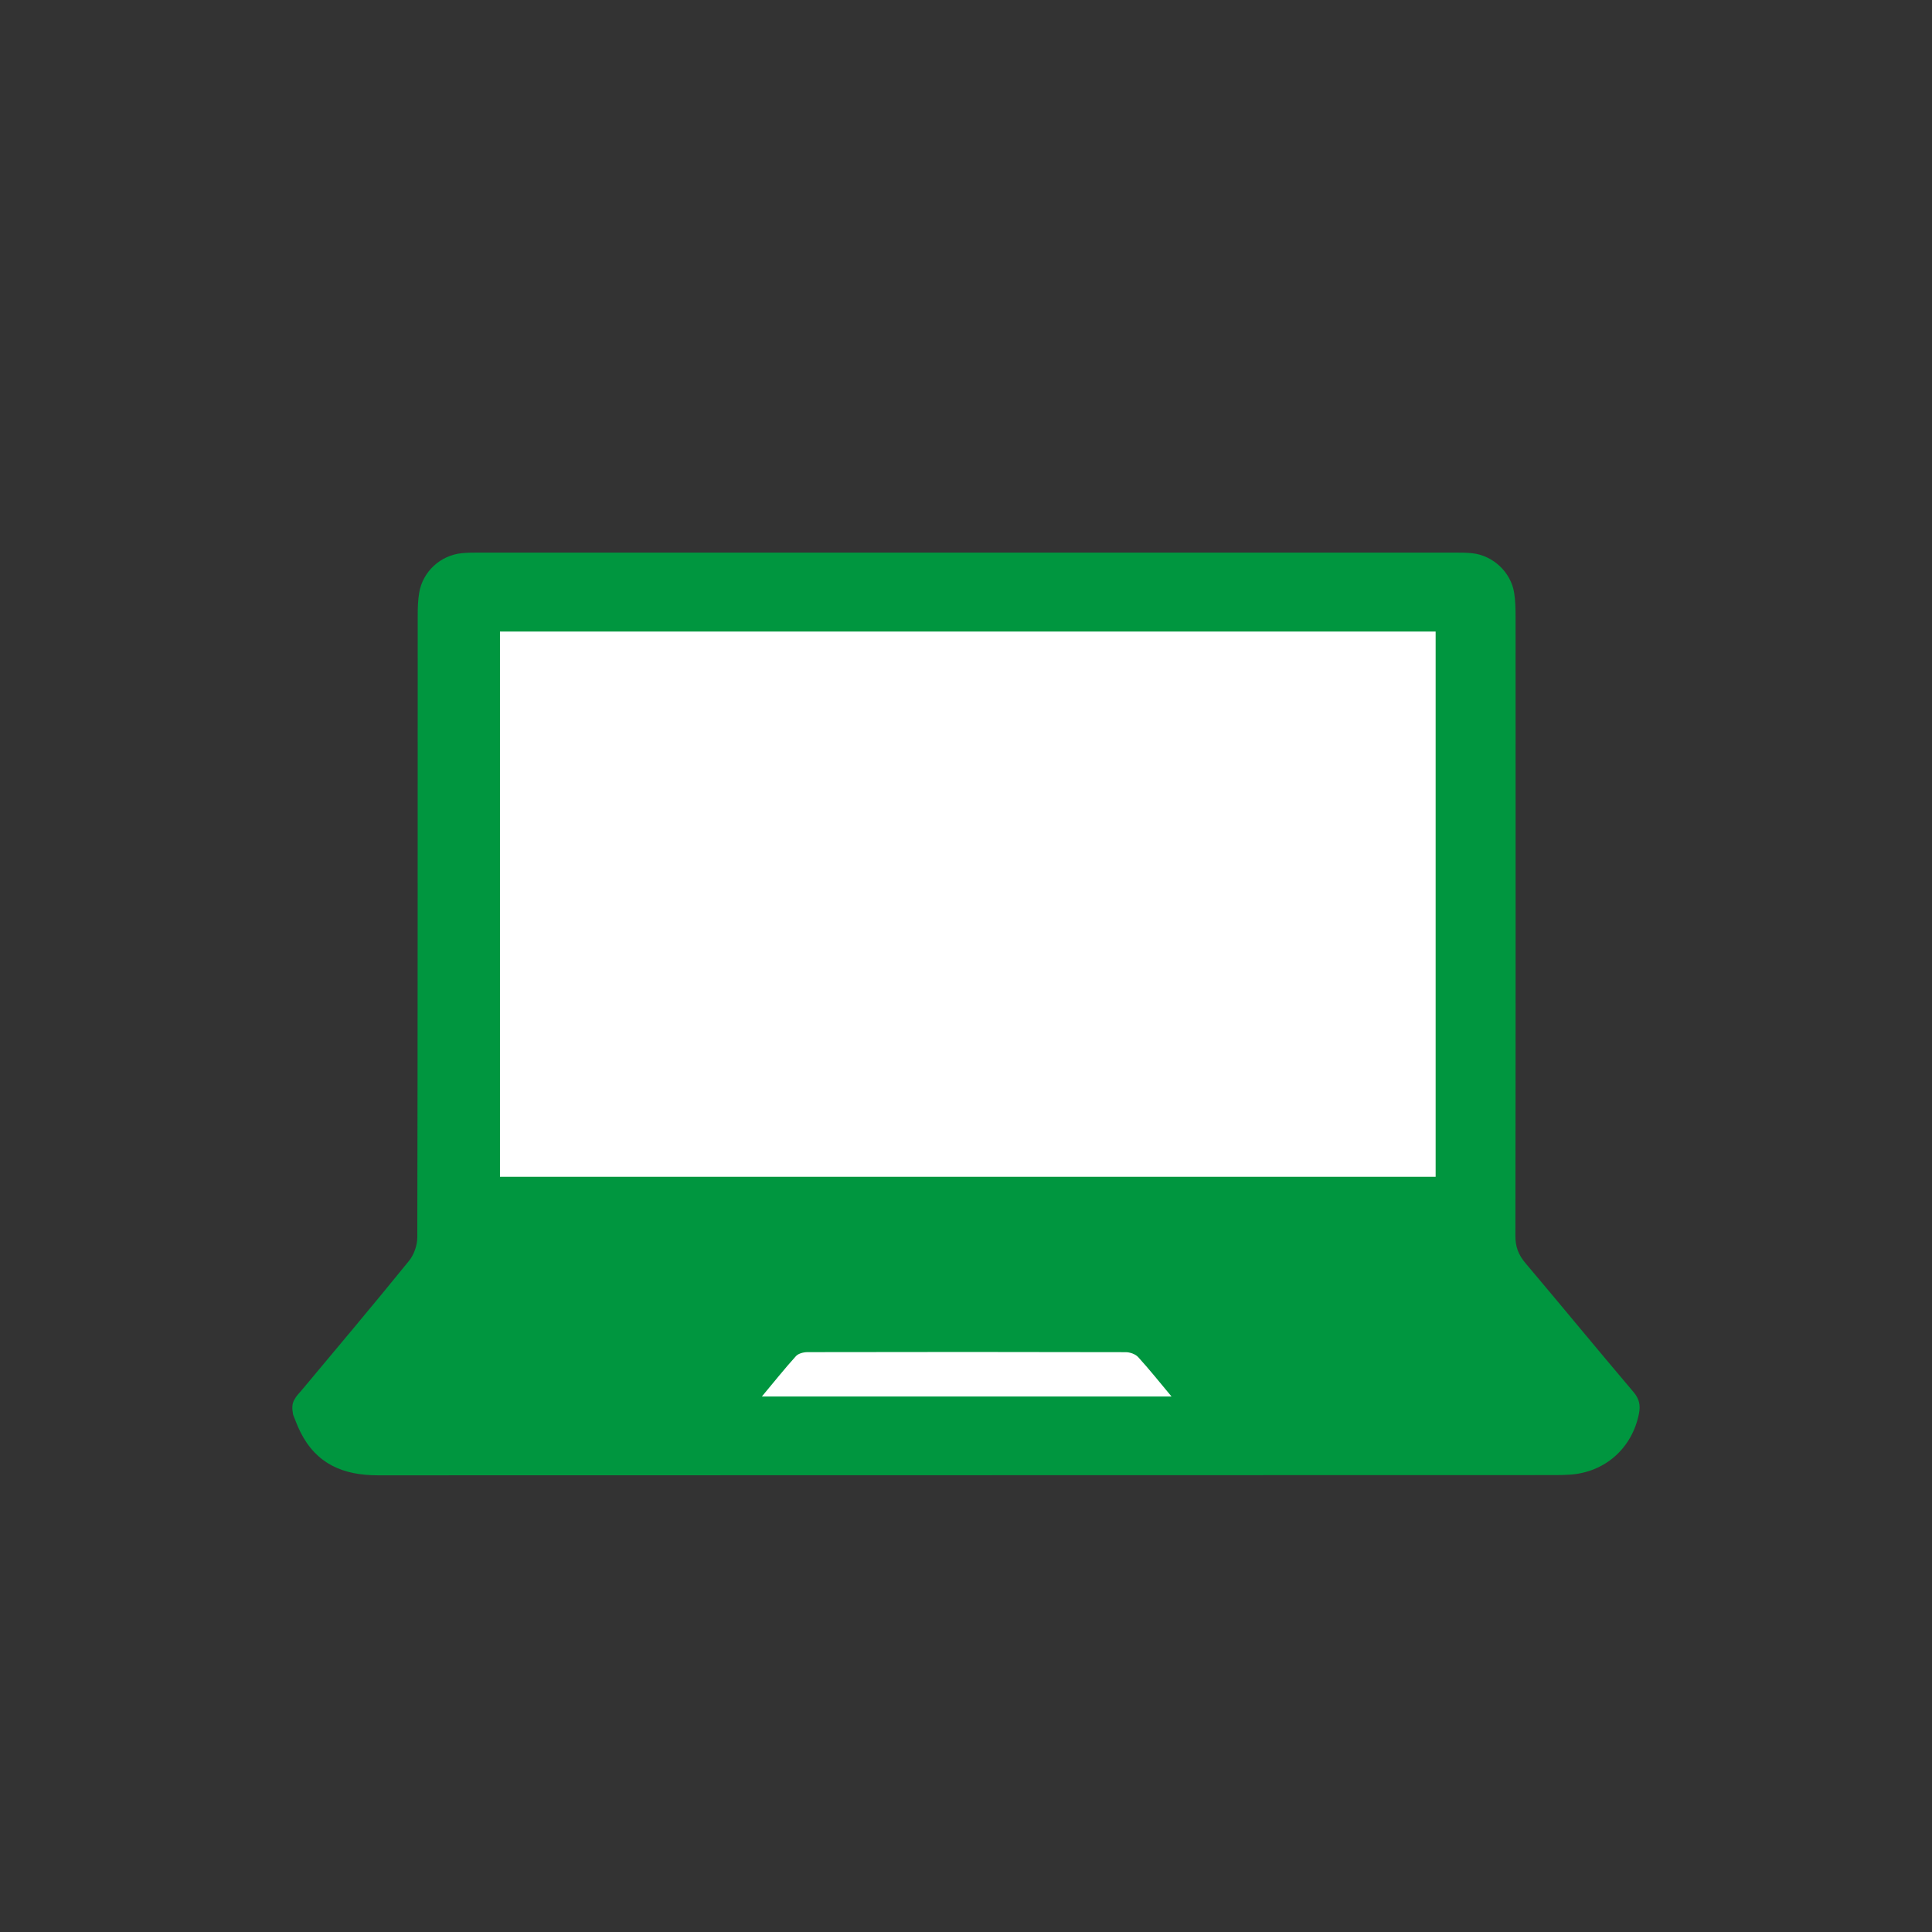
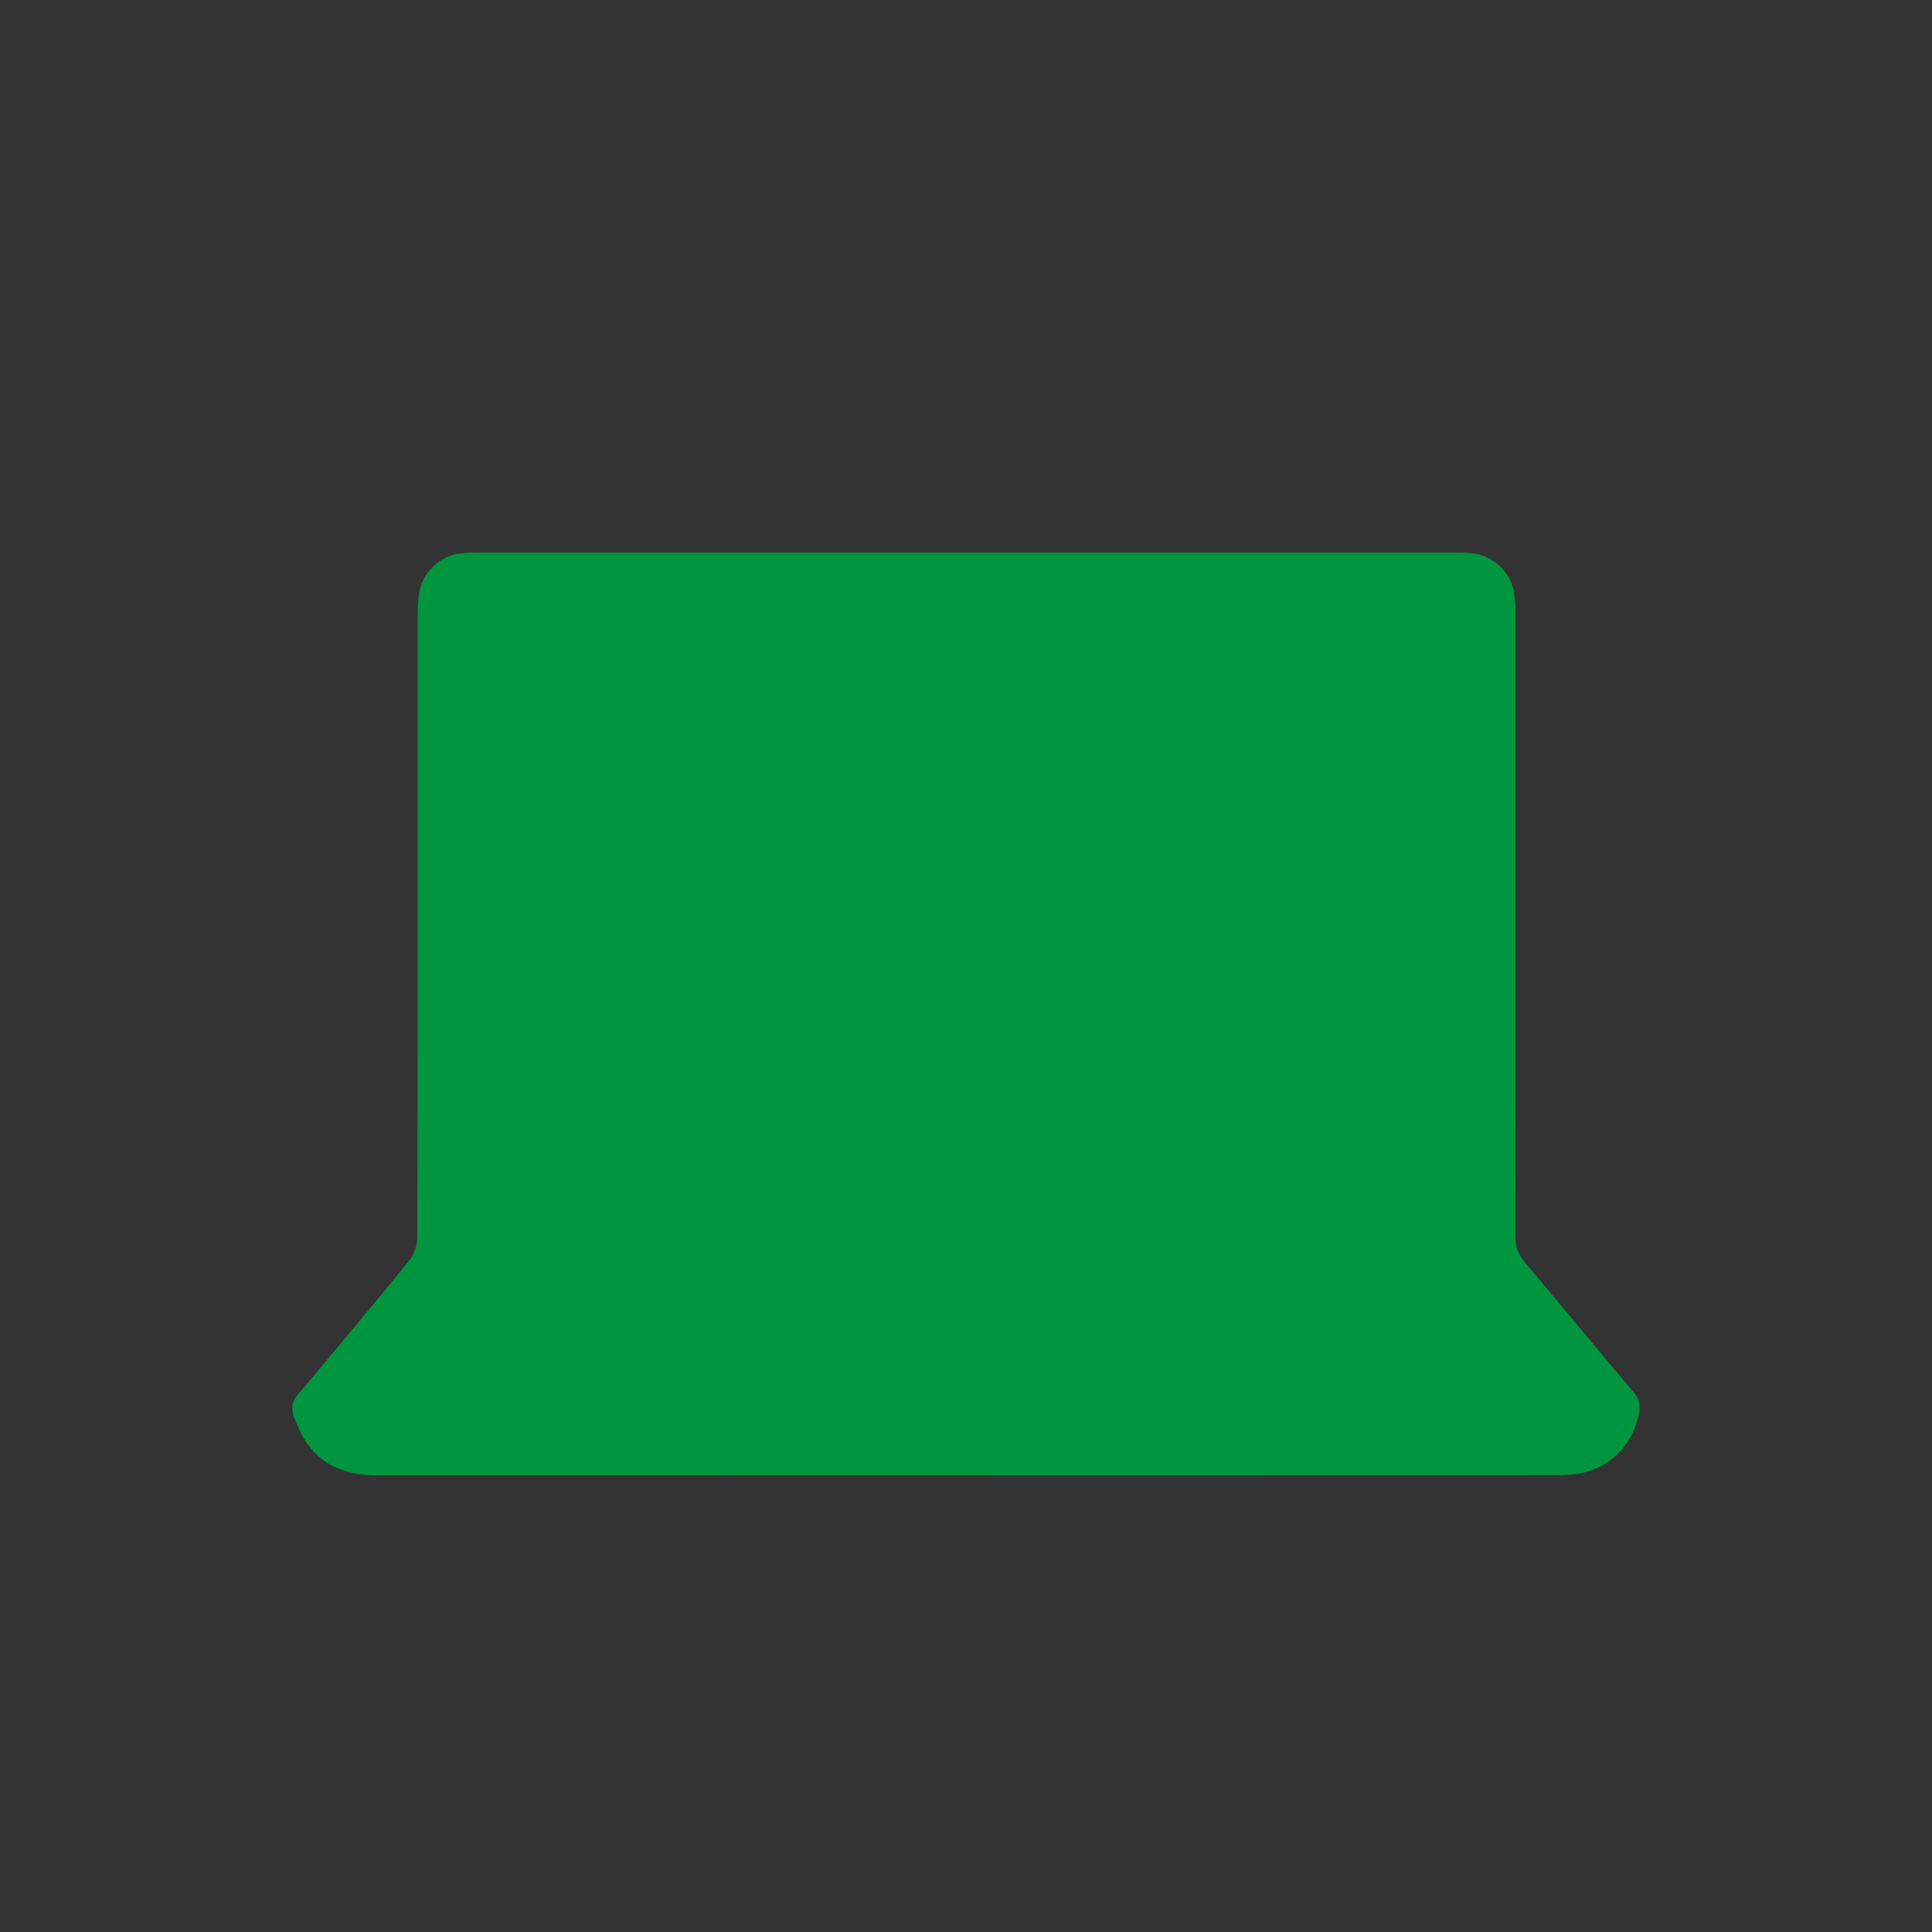
<svg xmlns="http://www.w3.org/2000/svg" id="a" viewBox="0 0 2550 2550">
  <rect x="0" y="0" width="2550" height="2550" fill="#333333" stroke="none" />
  <defs>
    <style>.b{fill:#00963f;}.c{fill:#fff;}</style>
  </defs>
  <path class="b" d="M498.71,1947.23c-45.75.03-81.23-15.01-102.26-57.27-3.81-7.66-6.44-14.86-9.62-22.84-1.35-7.6-1.81-14.41,2.13-20.47,2.12-4.24,5.84-7.7,9.02-11.51,47.5-56.82,95.22-113.48,141.87-170.99,6.54-8.06,10.91-20.46,10.93-30.87.59-273.73.45-547.47.54-821.21,0-9.8.31-19.74,1.89-29.38,4.65-28.31,28.21-49.91,56.72-52.6,6.9-.65,13.87-.73,20.8-.73,429.99-.03,859.98-.03,1289.97,0,7.51,0,15.08.04,22.53.85,27.37,2.98,50.94,24.98,55.26,52.2,1.62,10.22,1.86,20.74,1.87,31.12.09,272.58.18,545.16-.23,817.73-.02,14.37,4.1,25.06,13.2,35.83,47.83,56.55,94.81,113.81,142.73,170.28,7.69,9.06,9.34,17.45,7.17,28.43-9.04,45.76-44.97,77.66-91.6,80.59-6.35.4-12.72.55-19.08.55" />
-   <path class="c" d="M1005.58,1843.2c15.96-19.13,29.94-36.65,44.94-53.25,3.21-3.55,10.1-5.29,15.29-5.3,139.98-.28,279.97-.3,419.95.05,5.58.01,12.83,2.5,16.44,6.45,14.73,16.12,28.35,33.26,44.07,52.05" />
-   <rect class="c" x="659.9" y="833.57" width="1234.96" height="719.62" />
</svg>